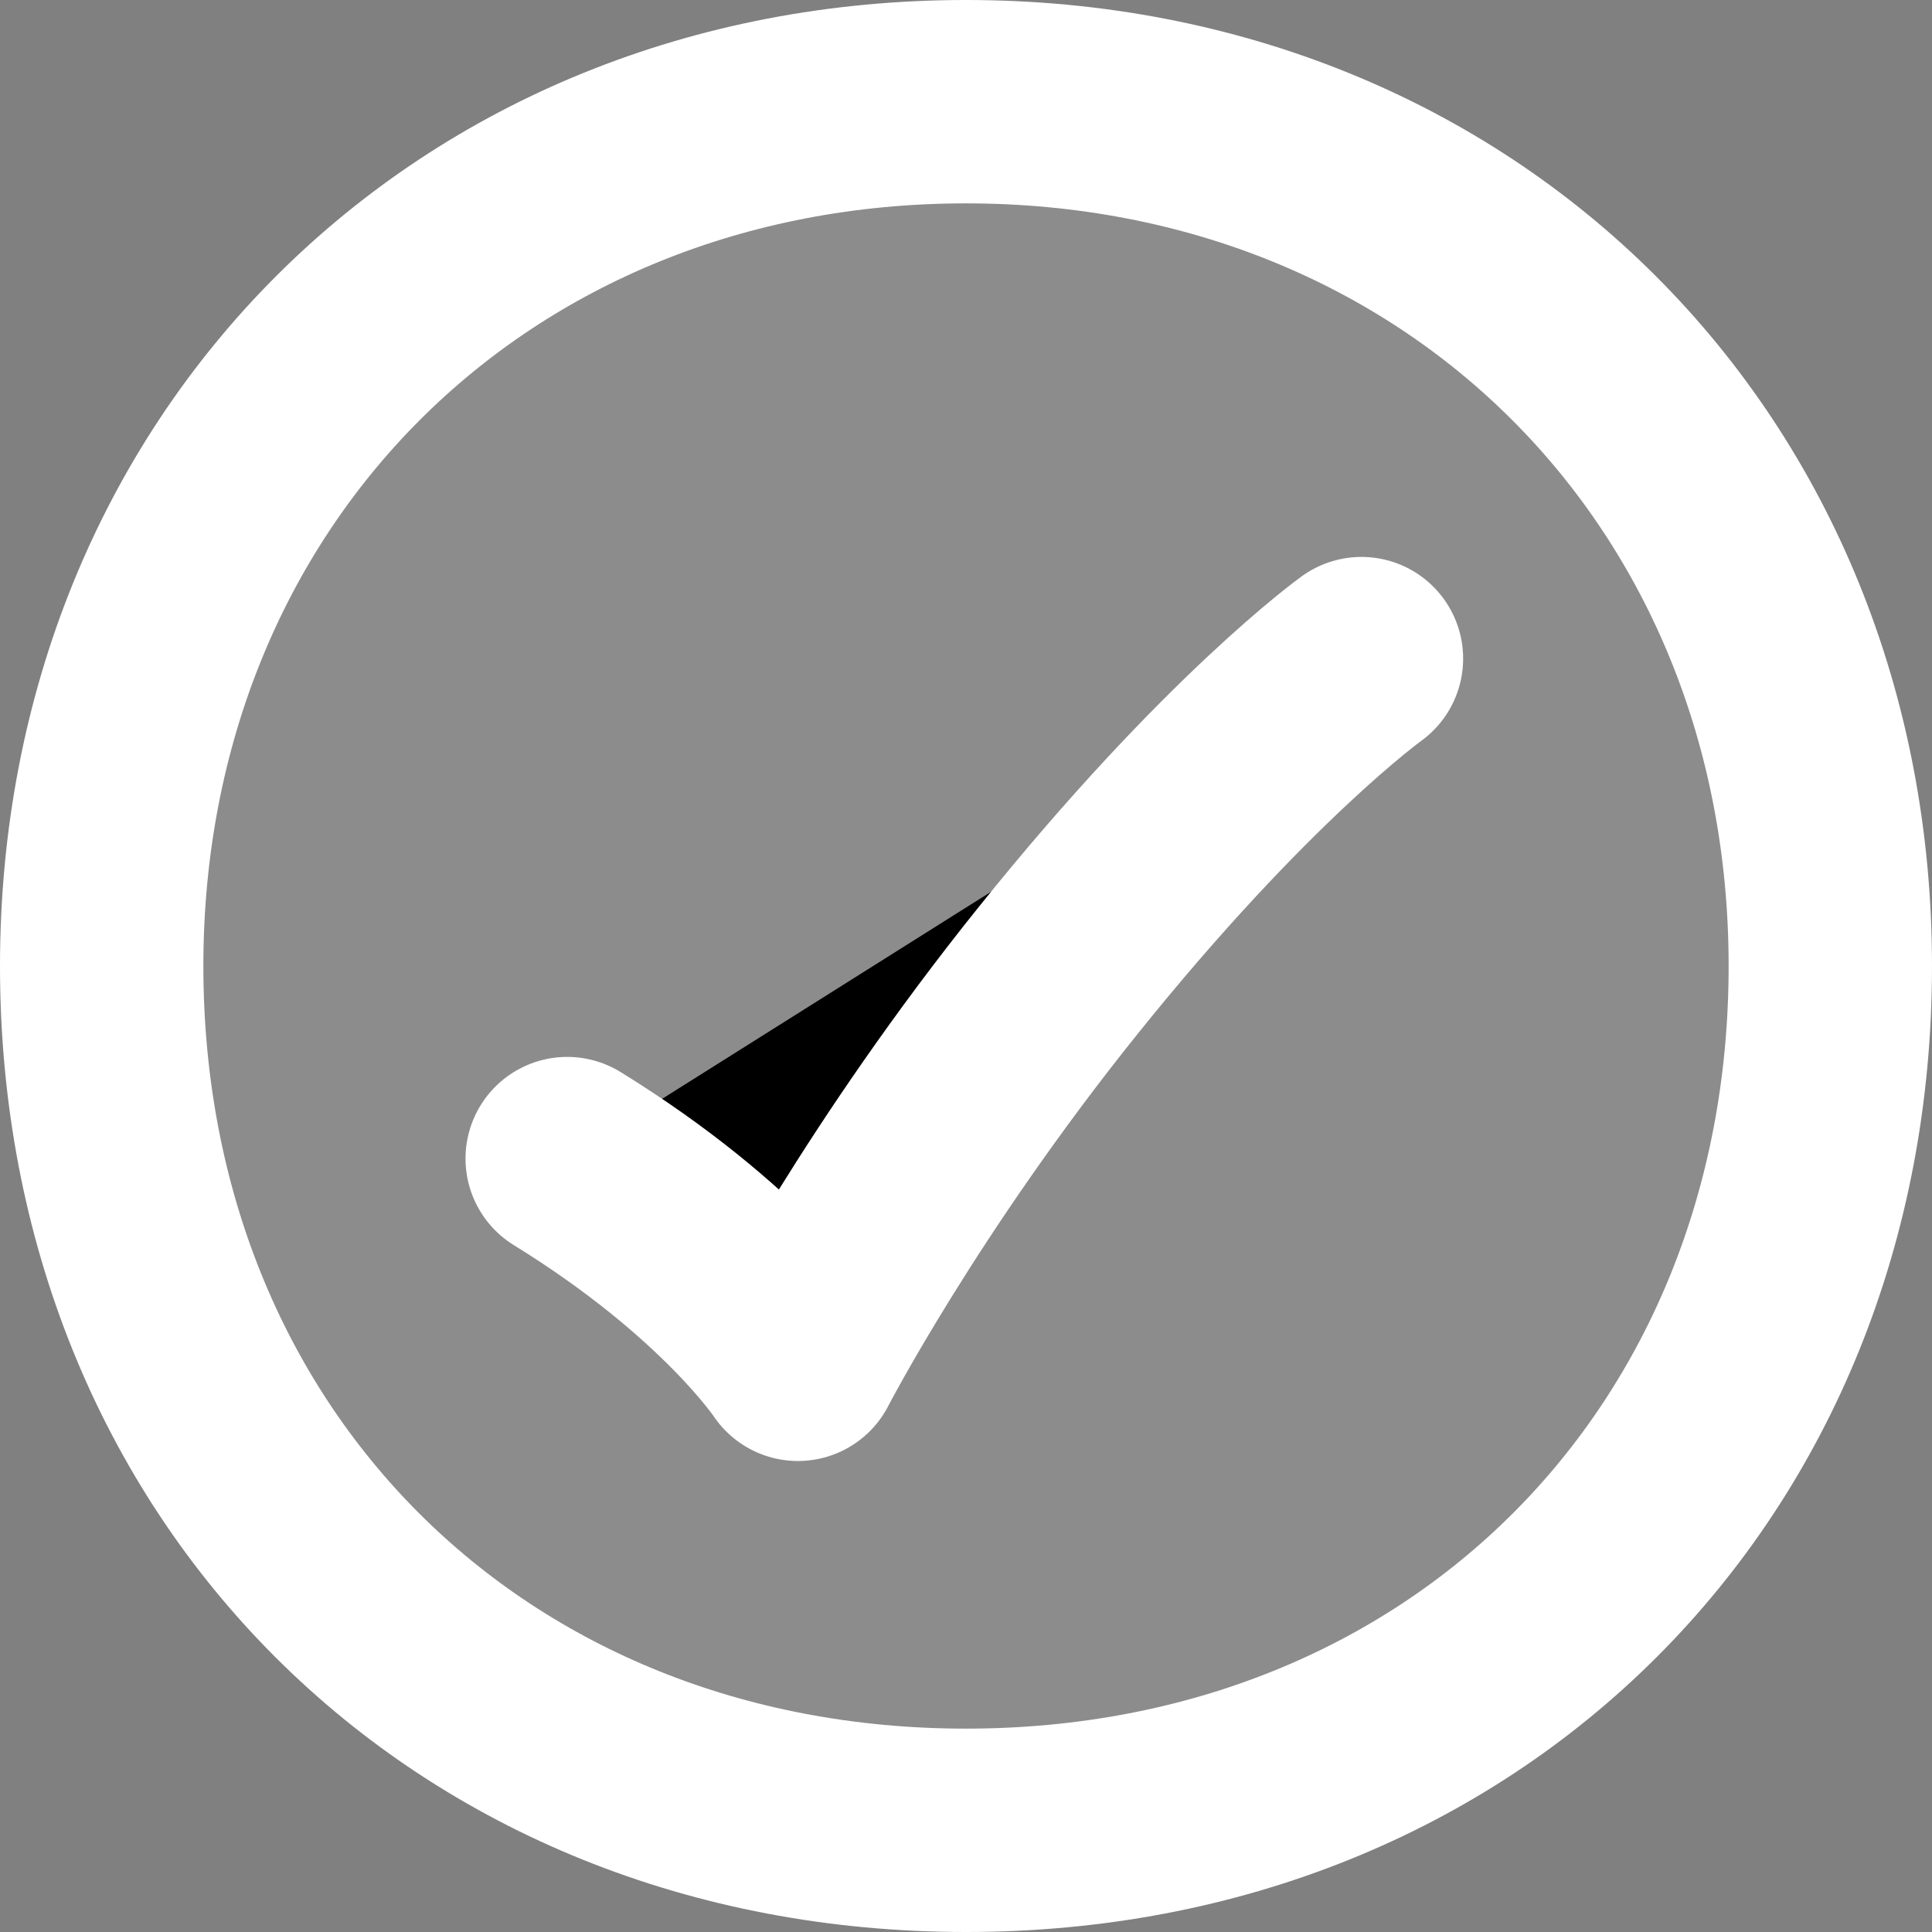
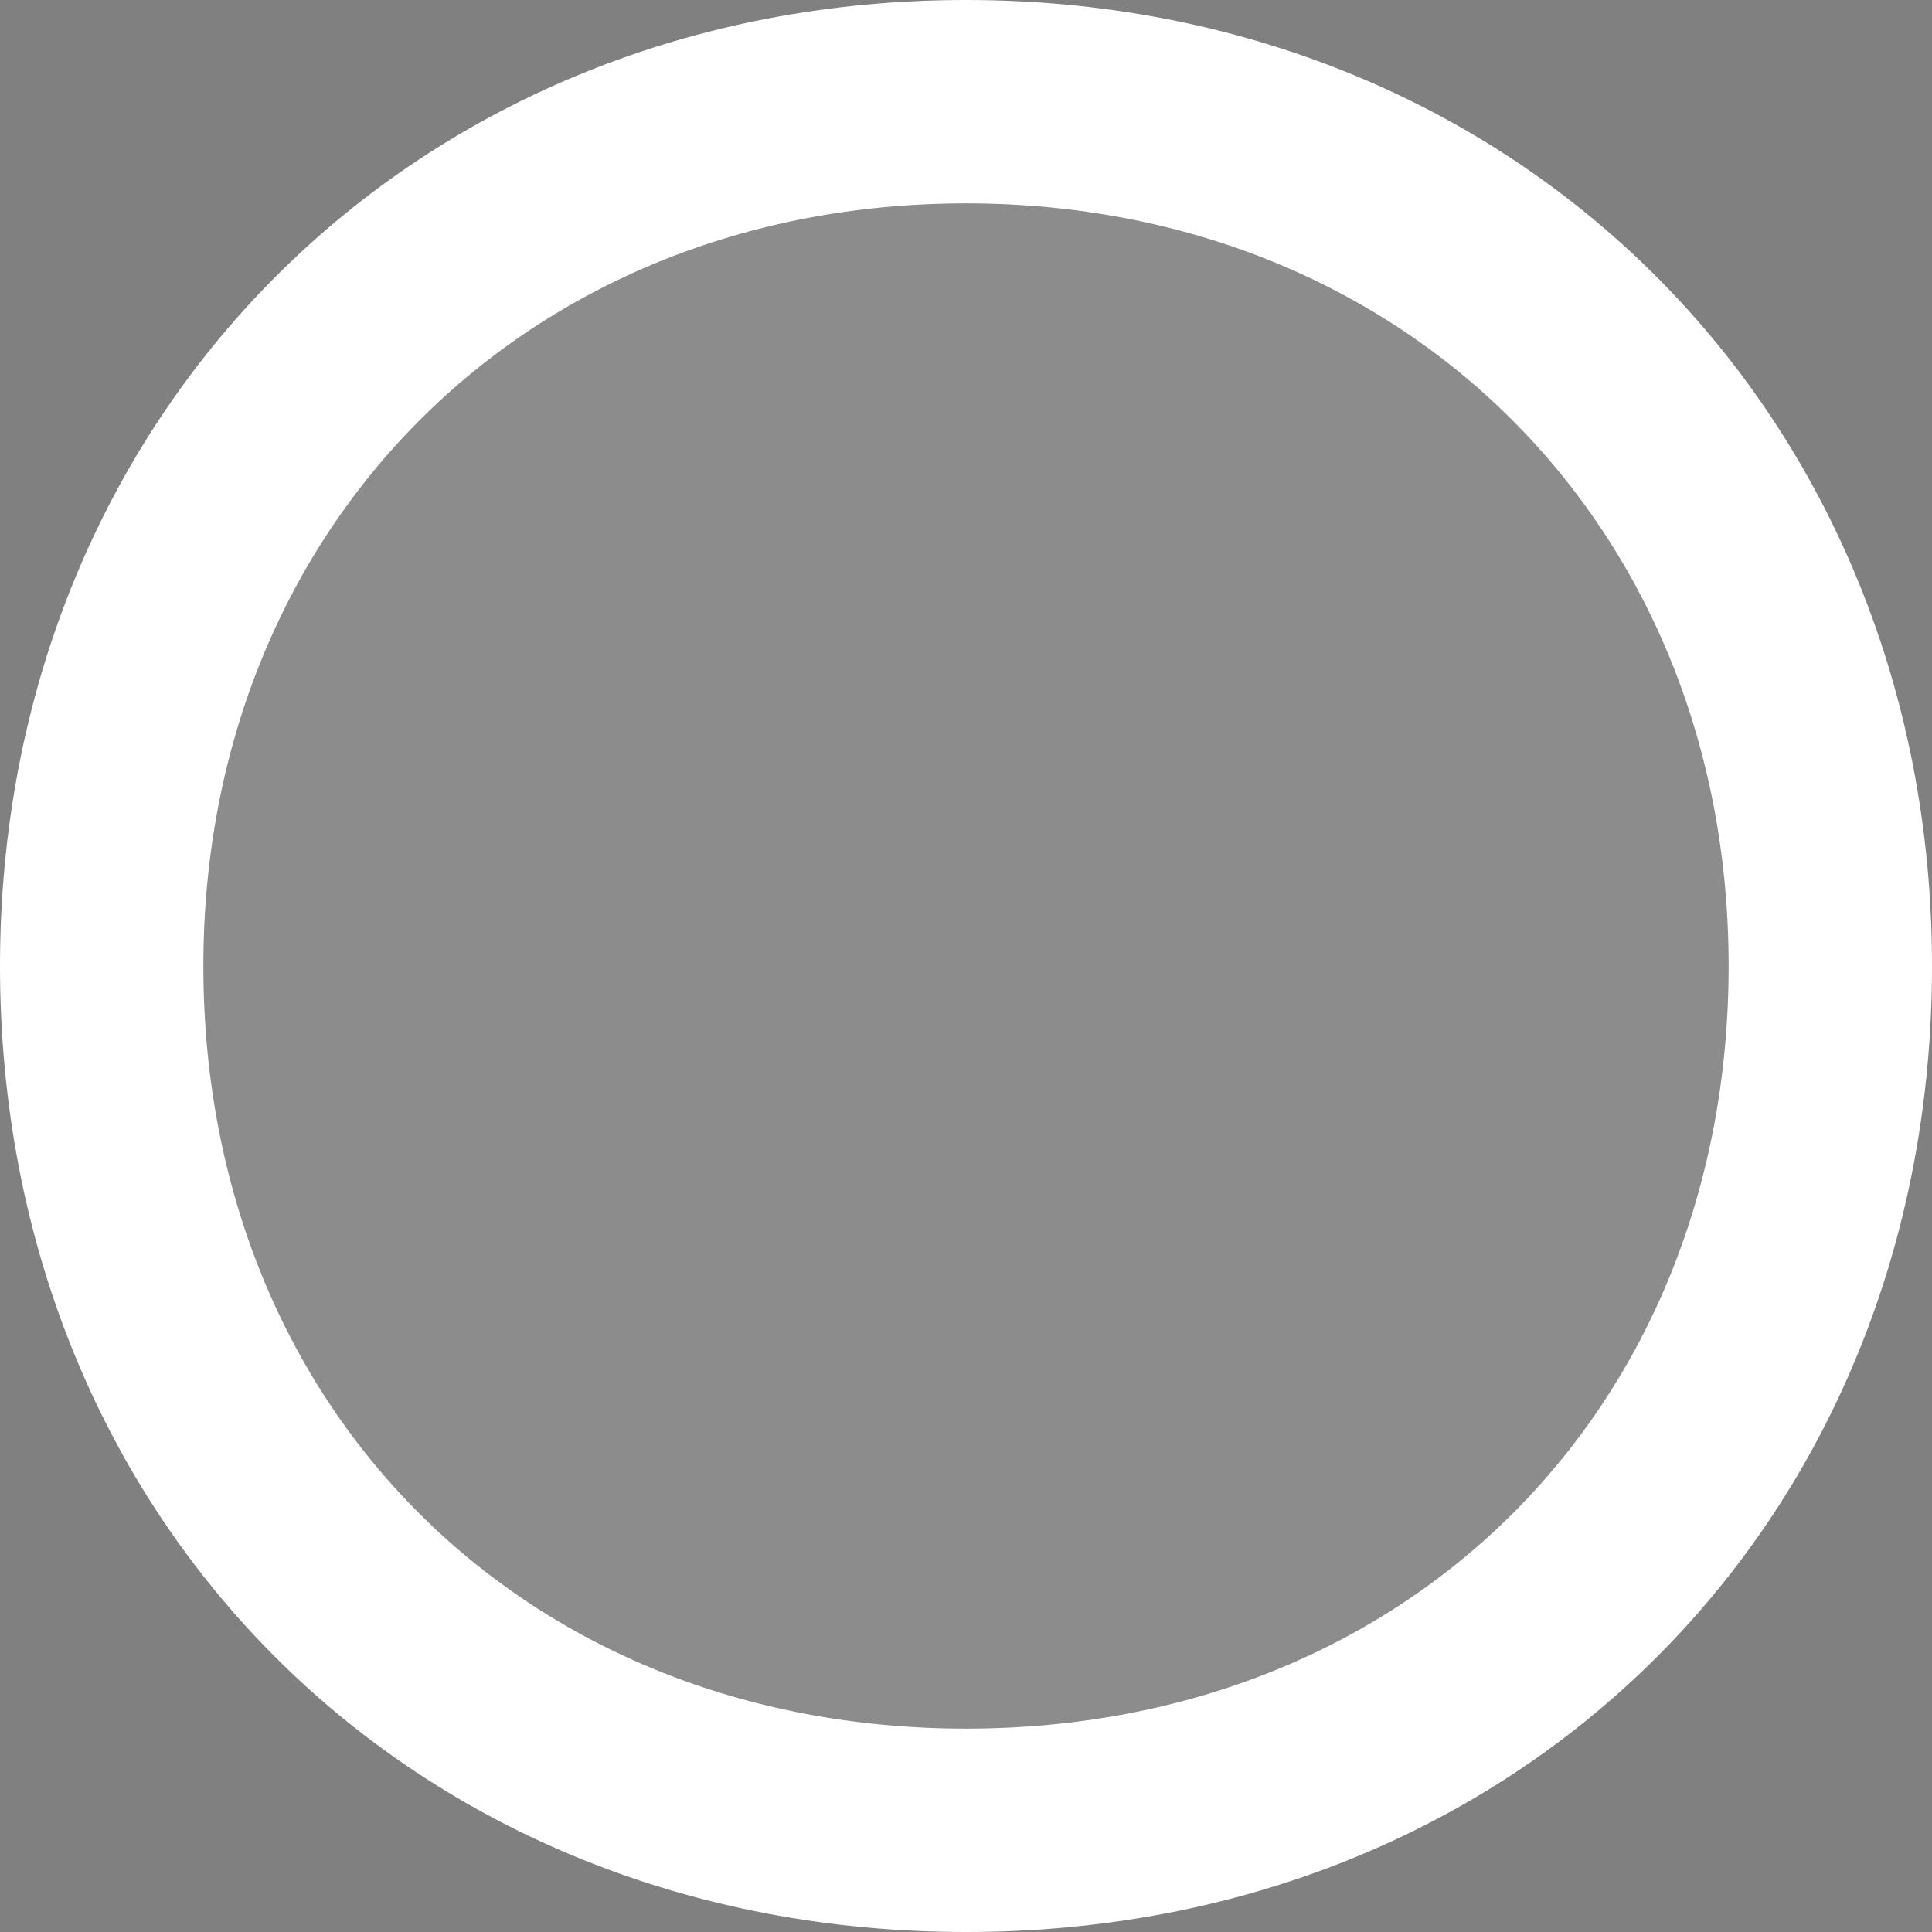
<svg xmlns="http://www.w3.org/2000/svg" width="19" height="19" viewBox="0 0 19 19" fill="none">
  <rect x="0" y="0" width="19" height="19" fill="#808080" stroke="none" />
  <path d="M9.5 1C14.373 1 18 4.627 18 9.5C18 14.4 14.4 18 9.5 18C4.6 18 1 14.4 1 9.5C1 4.627 4.627 1 9.5 1Z" fill="#ffffff" fill-opacity="0.1" stroke="#ffffff" stroke-width="2" stroke-linecap="round" stroke-linejoin="round" />
-   <path d="M5.578 11.394C7.205 12.397 7.847 13.368 7.847 13.368C7.847 13.368 8.771 11.58 10.403 9.548C12.16 7.358 13.389 6.477 13.389 6.477" stroke="#ffffff" stroke-width="2" stroke-linecap="round" stroke-linejoin="round" fill="#000000" />
</svg>